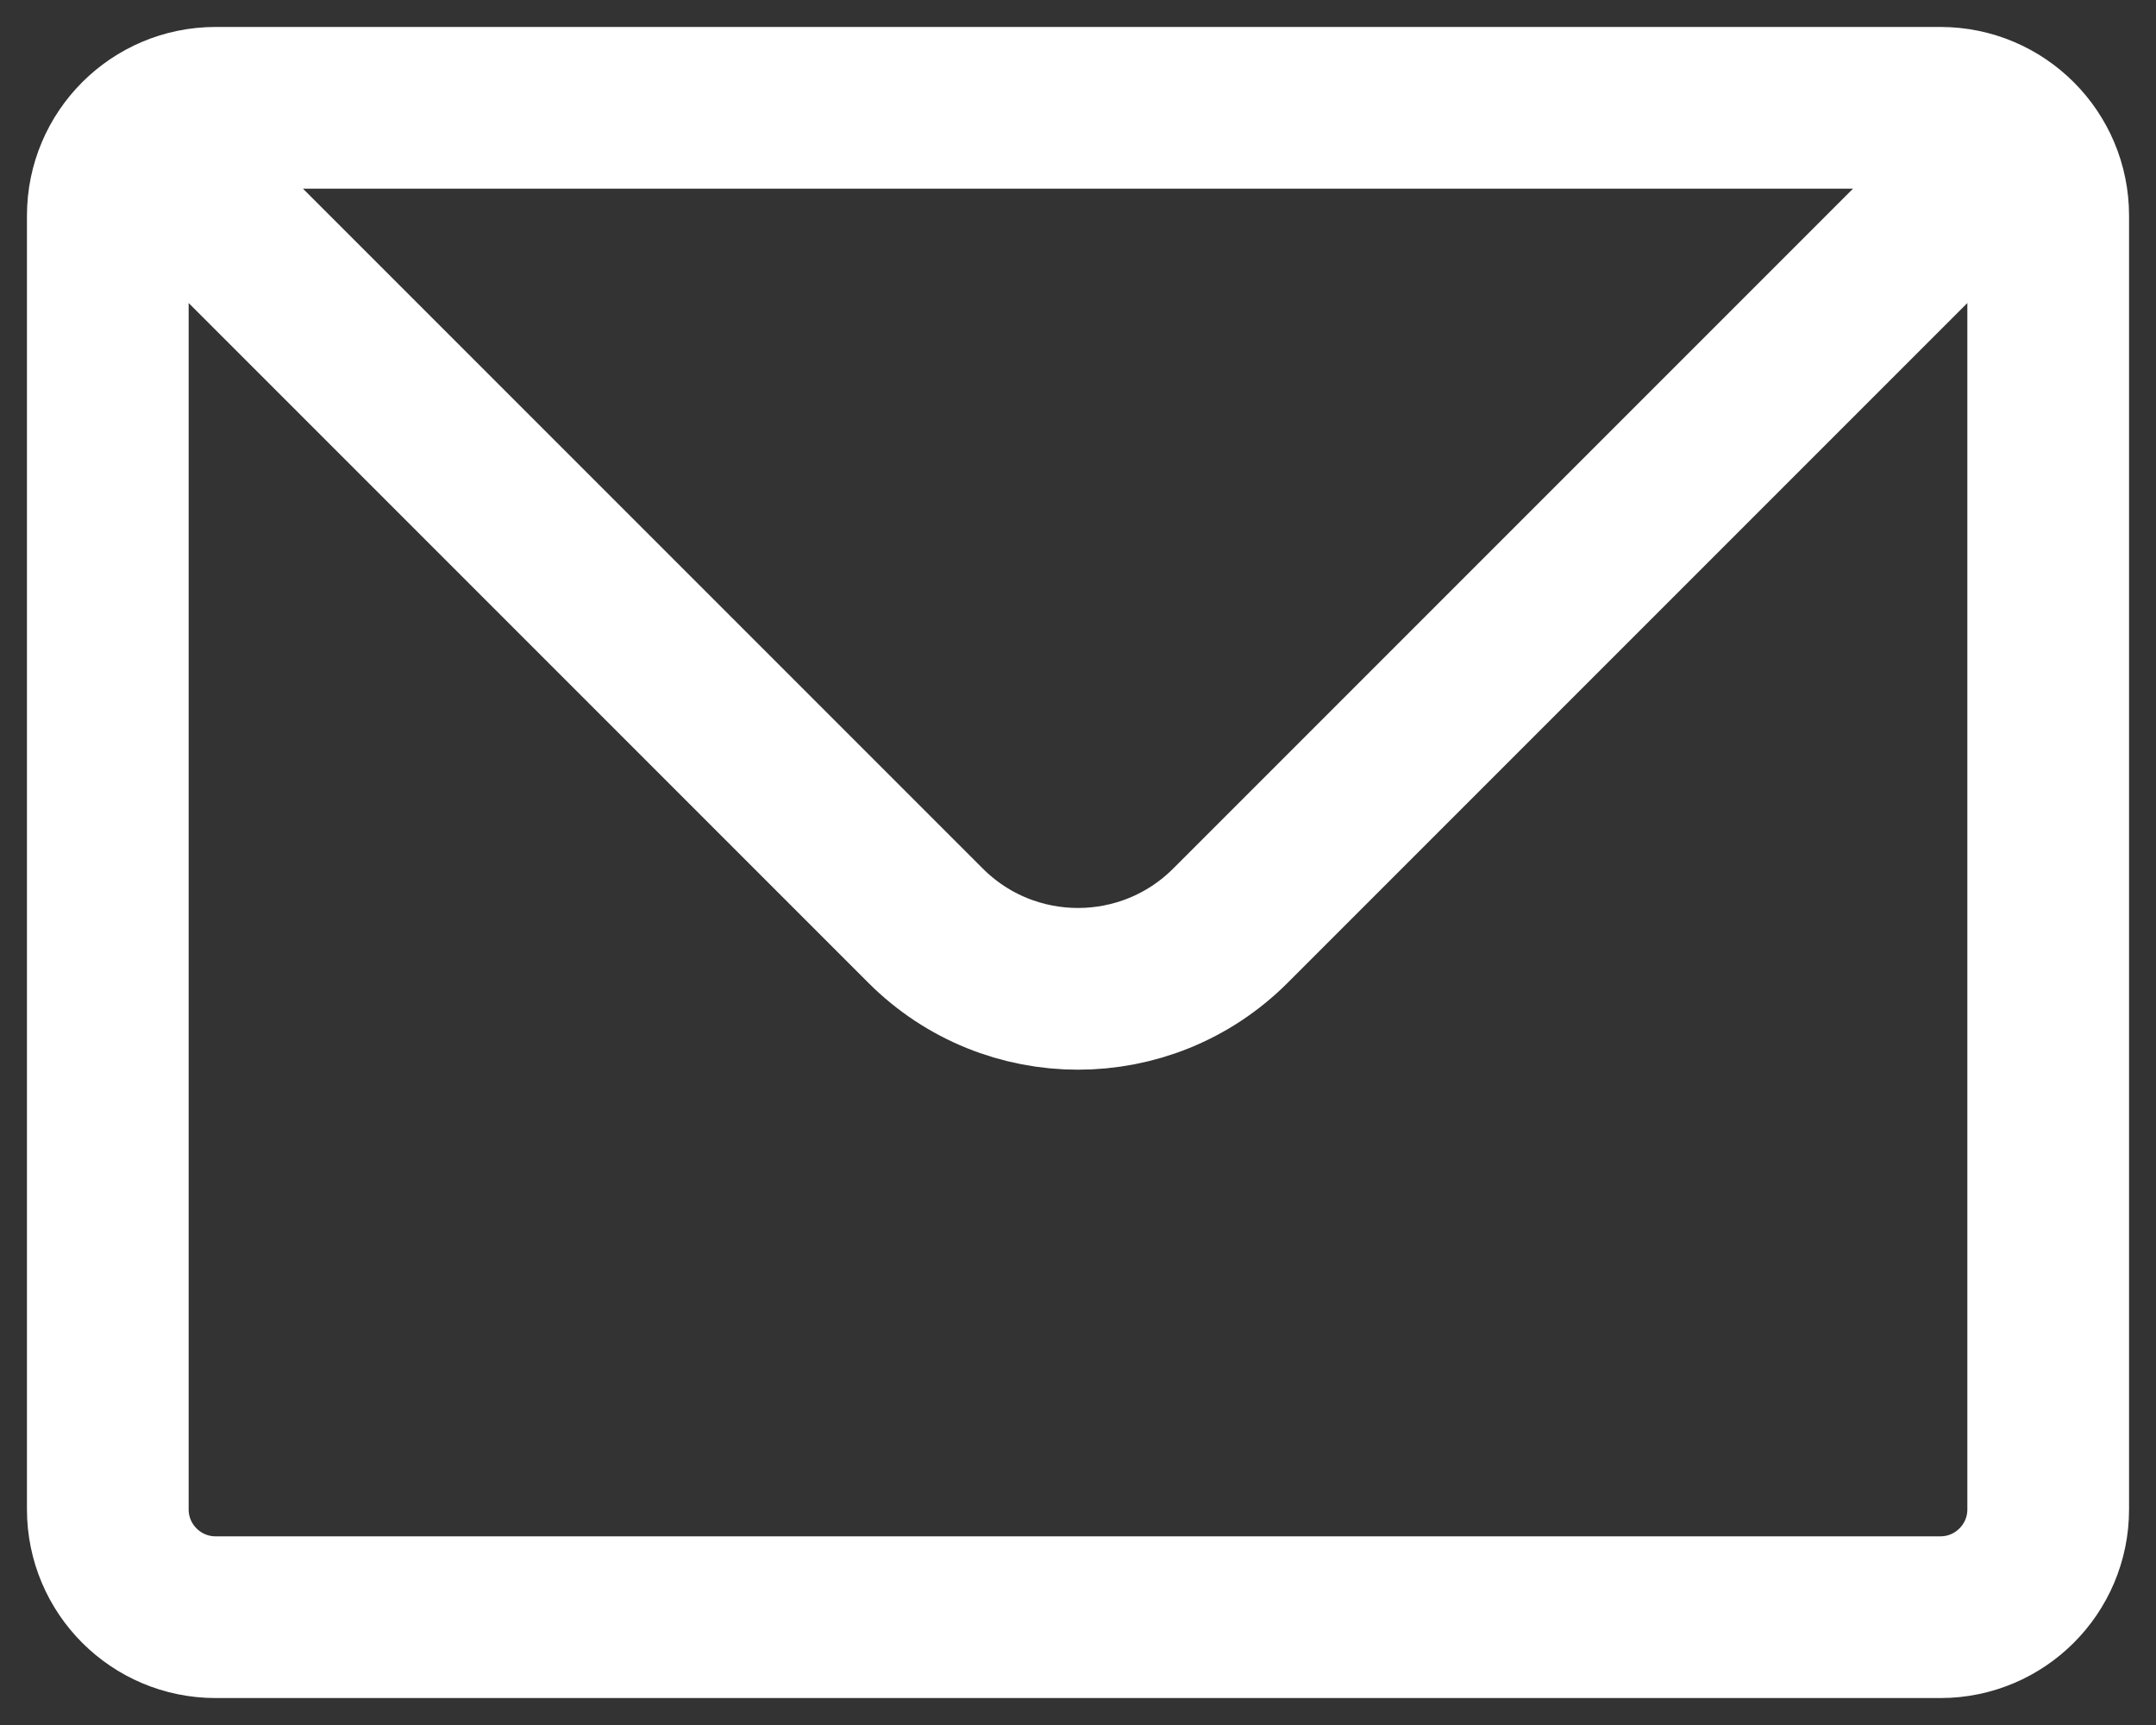
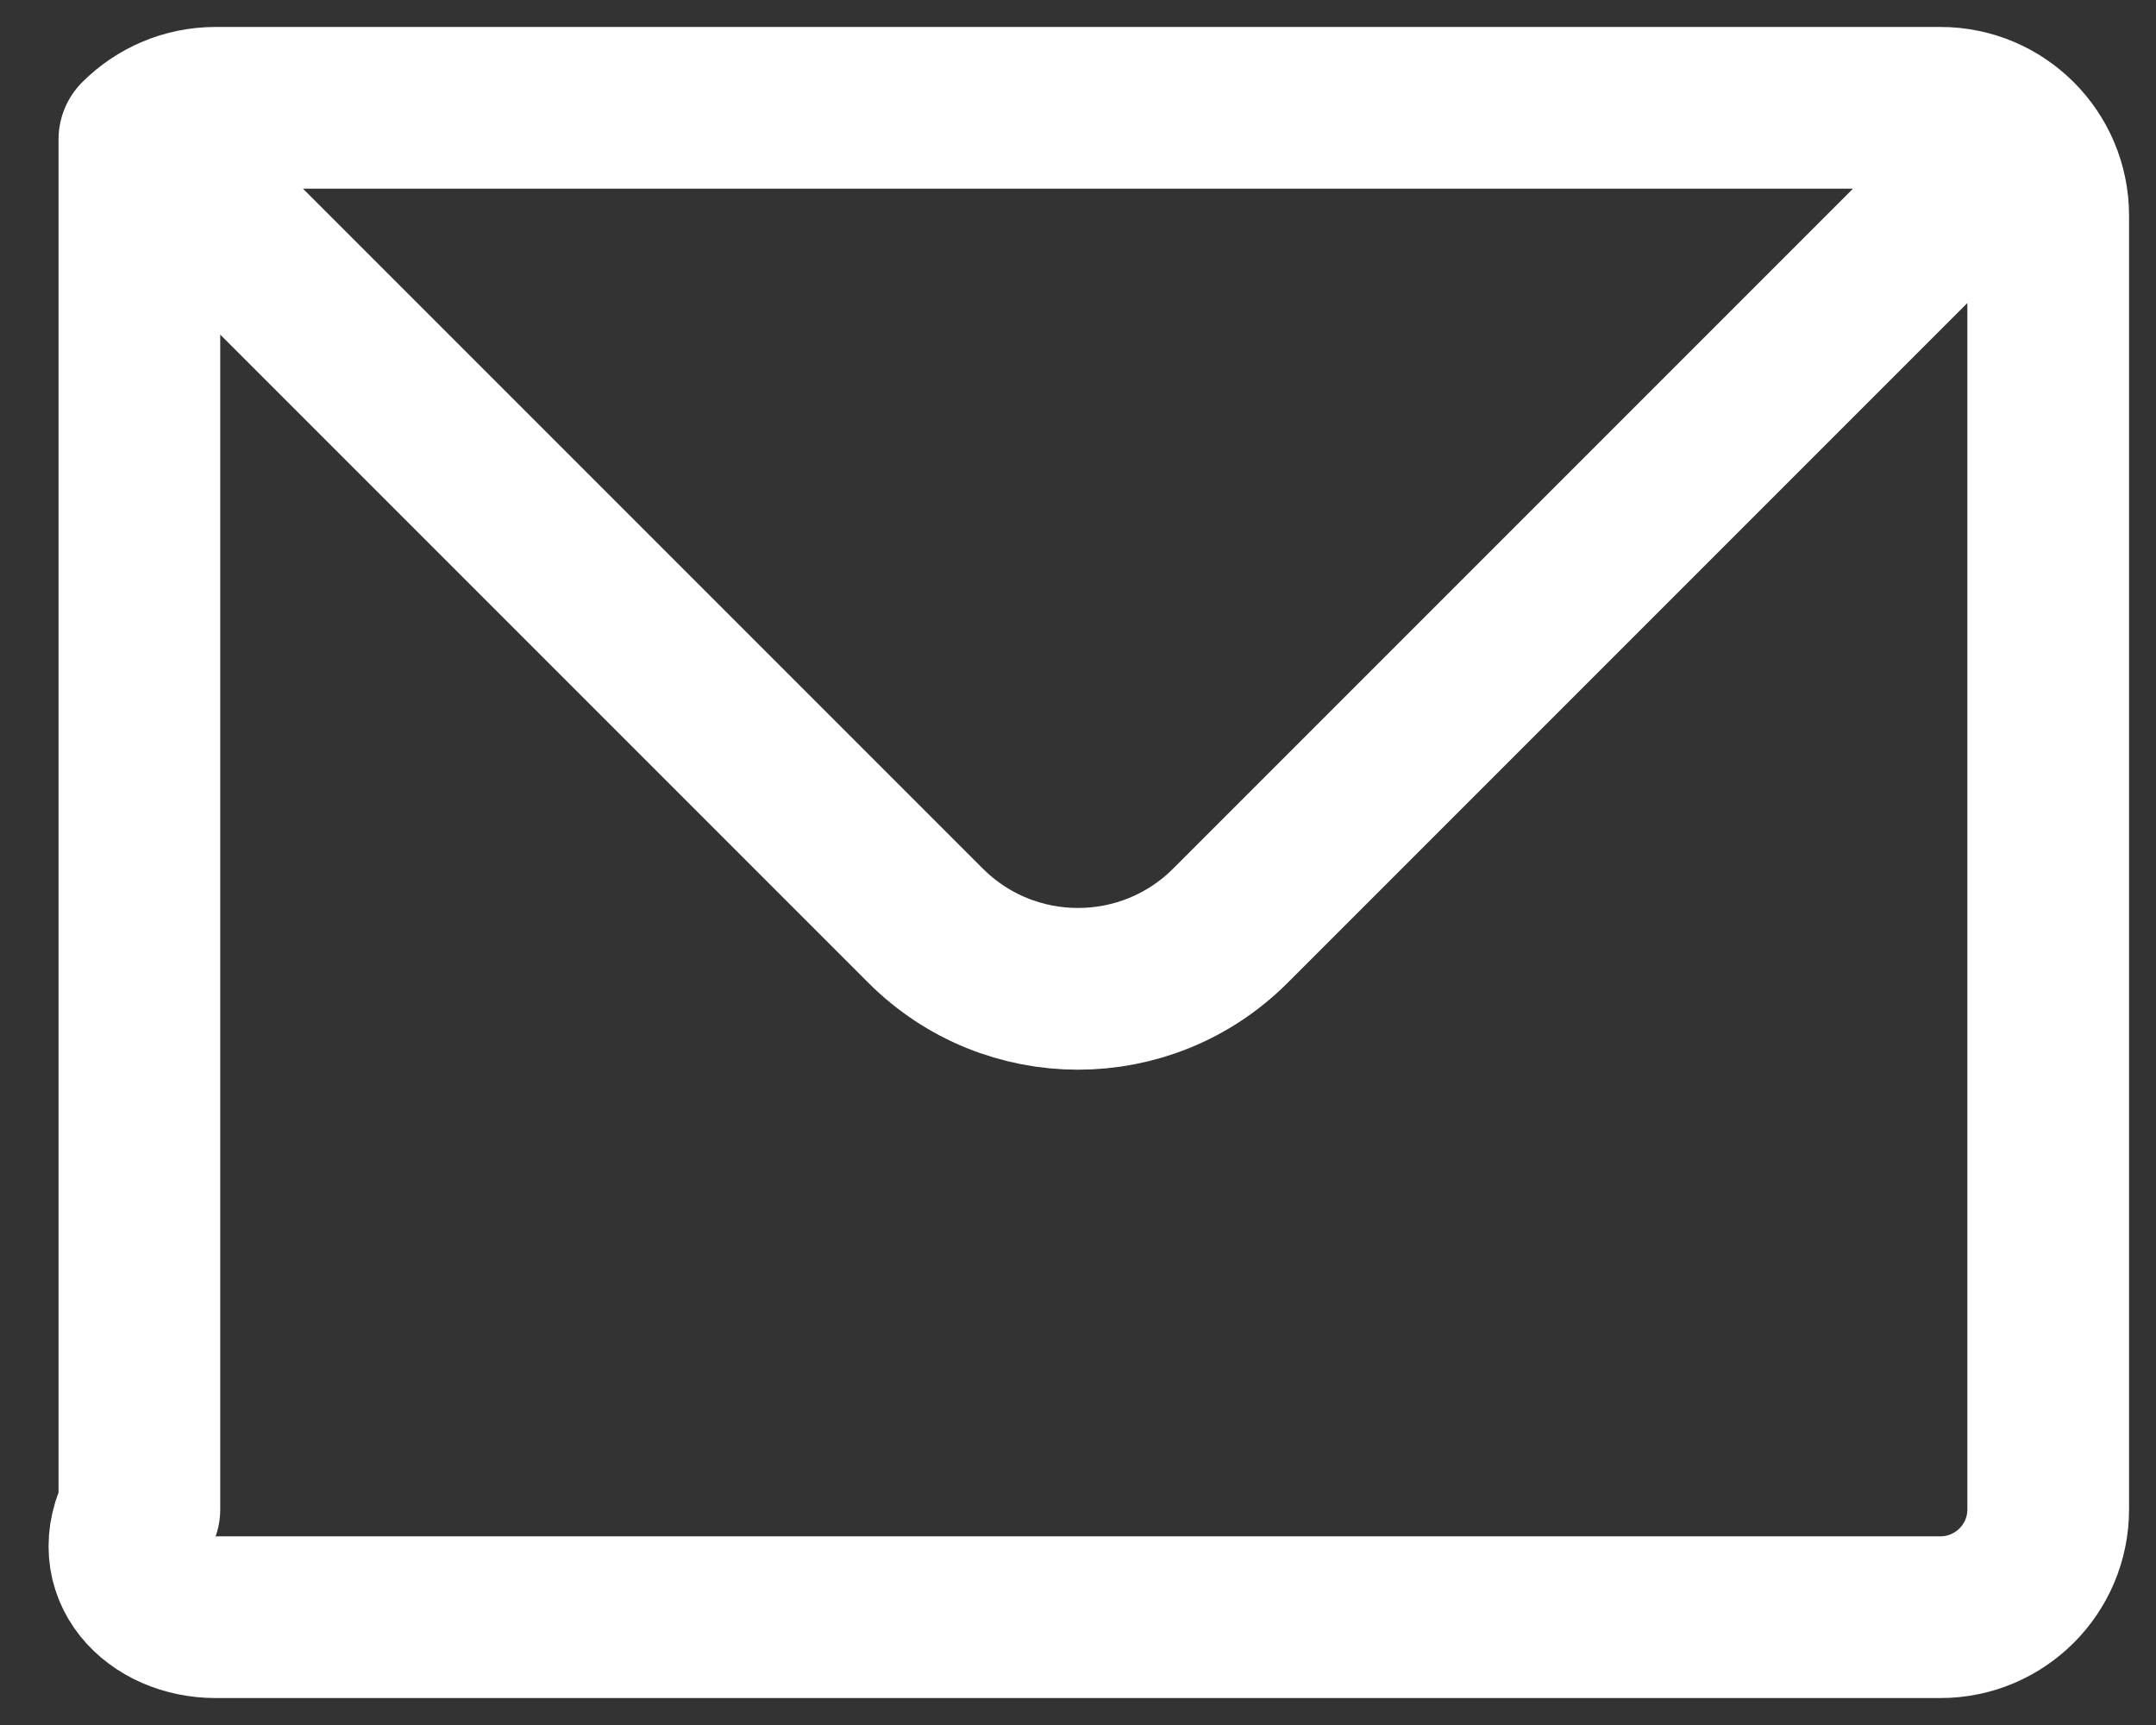
<svg xmlns="http://www.w3.org/2000/svg" width="20" height="16" viewBox="0 0 20 16" fill="none">
  <rect x="0" y="0" width="20" height="16" fill="#333333" stroke="none" />
-   <path d="M1.293 1.293C1.474 1.112 1.724 1 2 1H18C18.276 1 18.526 1.112 18.707 1.293M1.293 1.293C1.112 1.474 1 1.724 1 2V14C1 14.552 1.448 15 2 15H18C18.552 15 19 14.552 19 14V2C19 1.724 18.888 1.474 18.707 1.293M1.293 1.293L8.586 8.586C9.367 9.367 10.633 9.367 11.414 8.586L18.707 1.293" stroke="white" stroke-width="1.5" stroke-linecap="round" stroke-linejoin="round" />
+   <path d="M1.293 1.293C1.474 1.112 1.724 1 2 1H18C18.276 1 18.526 1.112 18.707 1.293M1.293 1.293V14C1 14.552 1.448 15 2 15H18C18.552 15 19 14.552 19 14V2C19 1.724 18.888 1.474 18.707 1.293M1.293 1.293L8.586 8.586C9.367 9.367 10.633 9.367 11.414 8.586L18.707 1.293" stroke="white" stroke-width="1.5" stroke-linecap="round" stroke-linejoin="round" />
</svg>